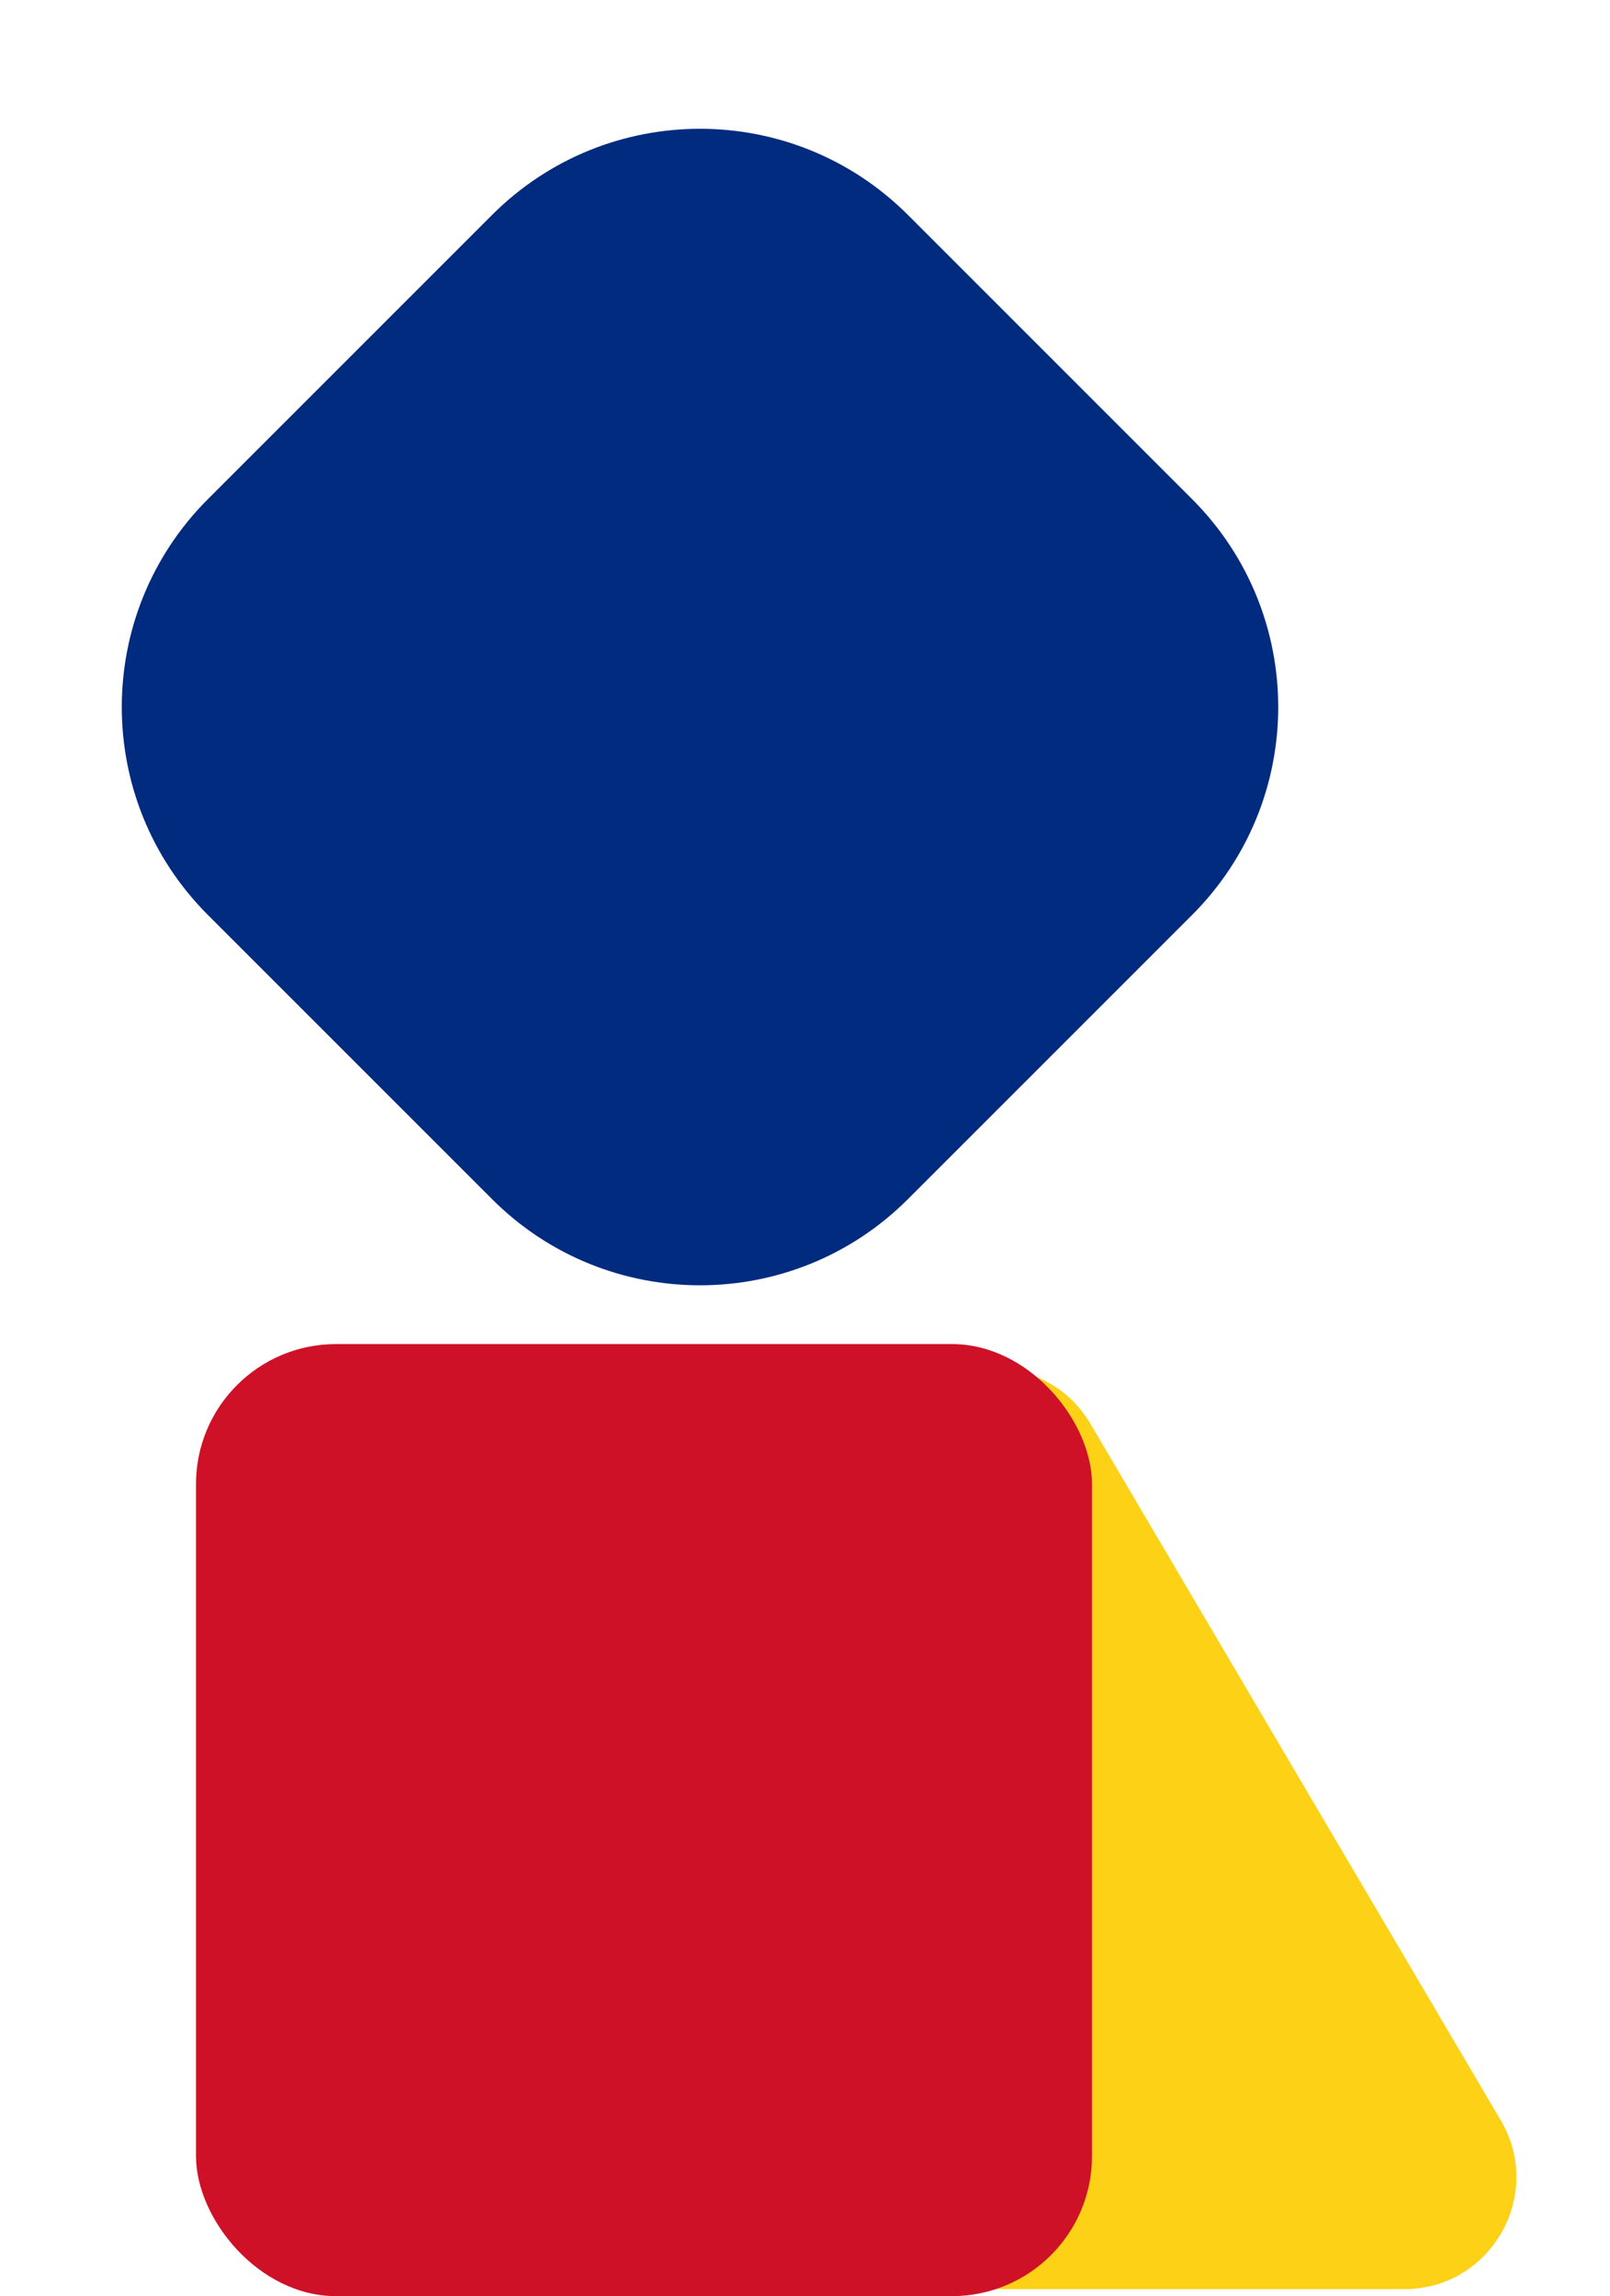
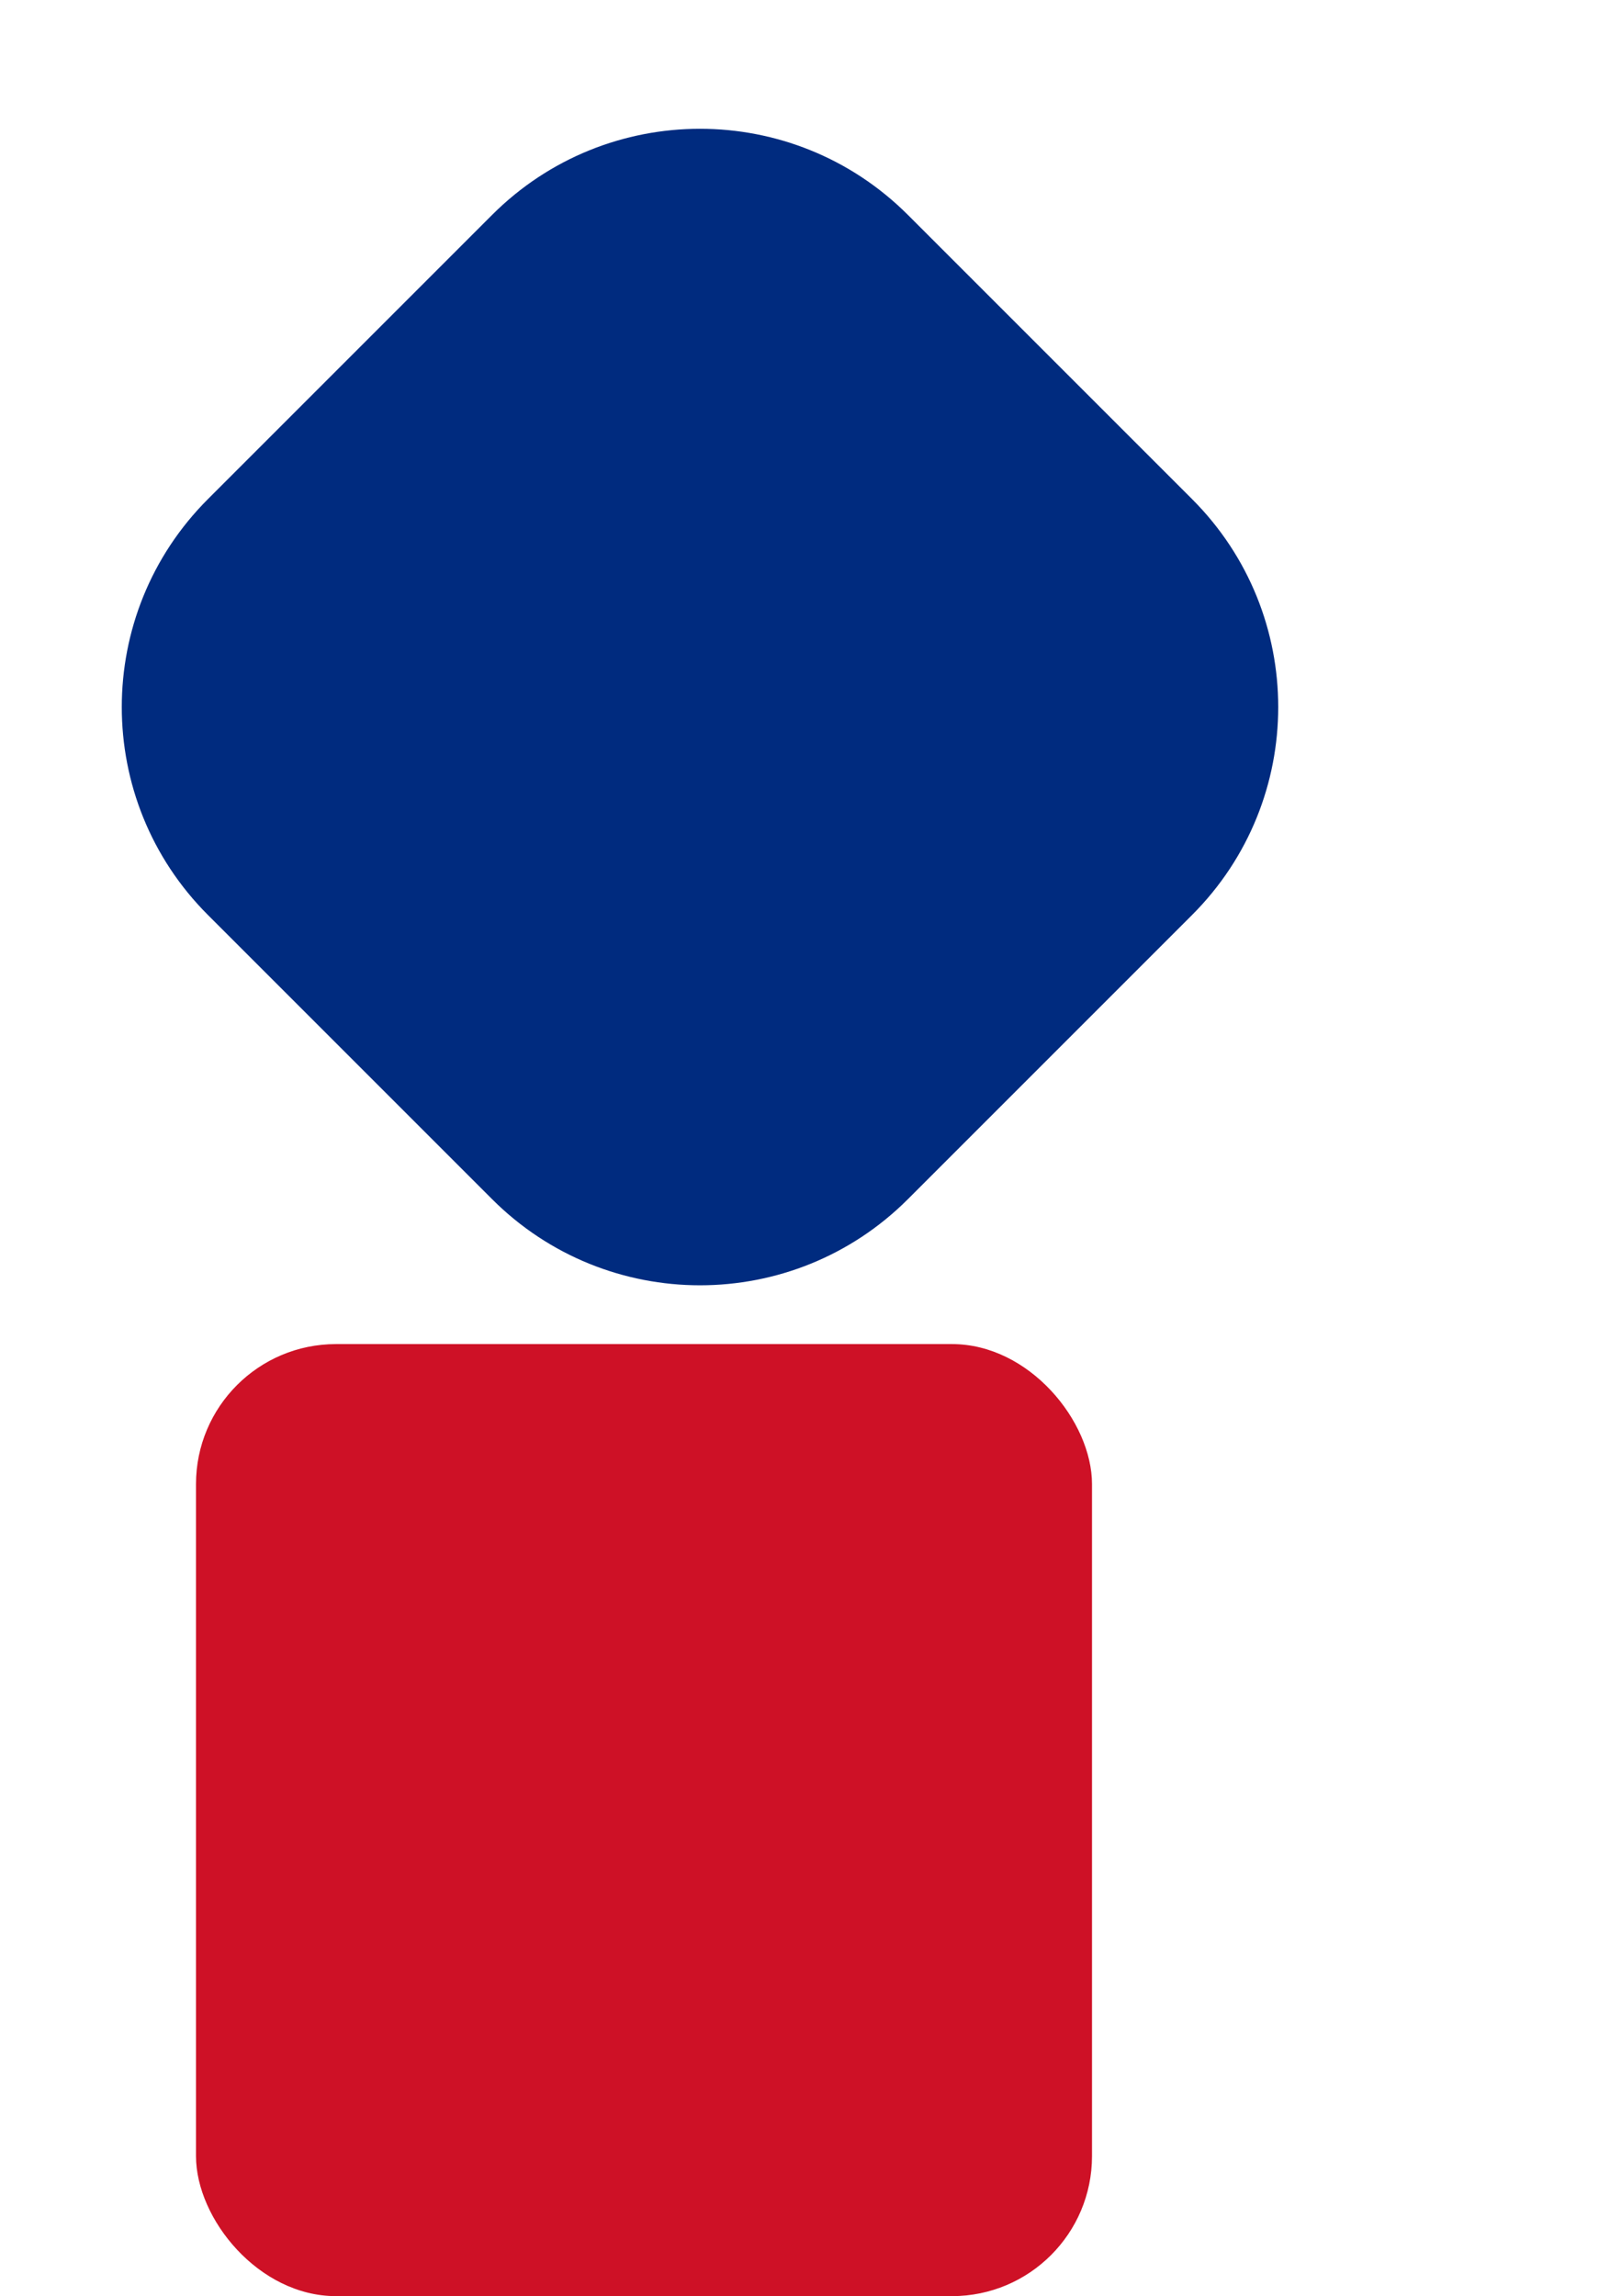
<svg xmlns="http://www.w3.org/2000/svg" width="115" height="164" viewBox="0 0 115 164" fill="none">
  <path d="M35.151 15.349C43.352 7.148 56.648 7.148 64.849 15.349L85.151 35.651C93.352 43.852 93.352 57.148 85.151 65.349L64.849 85.651C56.648 93.852 43.352 93.852 35.151 85.651L14.849 65.349C6.648 57.148 6.648 43.852 14.849 35.651L35.151 15.349Z" fill="#002B7F" fillOpacity="0.63" />
-   <path d="M64.107 101.7C67.202 96.448 74.799 96.448 77.893 101.7L107.196 151.439C110.338 156.772 106.493 163.5 100.303 163.5H41.697C35.507 163.5 31.662 156.772 34.804 151.439L64.107 101.7Z" fill="#FCD116" fillOpacity="0.63" />
  <rect x="14" y="96" width="64" height="68" rx="10" fill="#CE1126" fillOpacity="0.63" />
</svg>